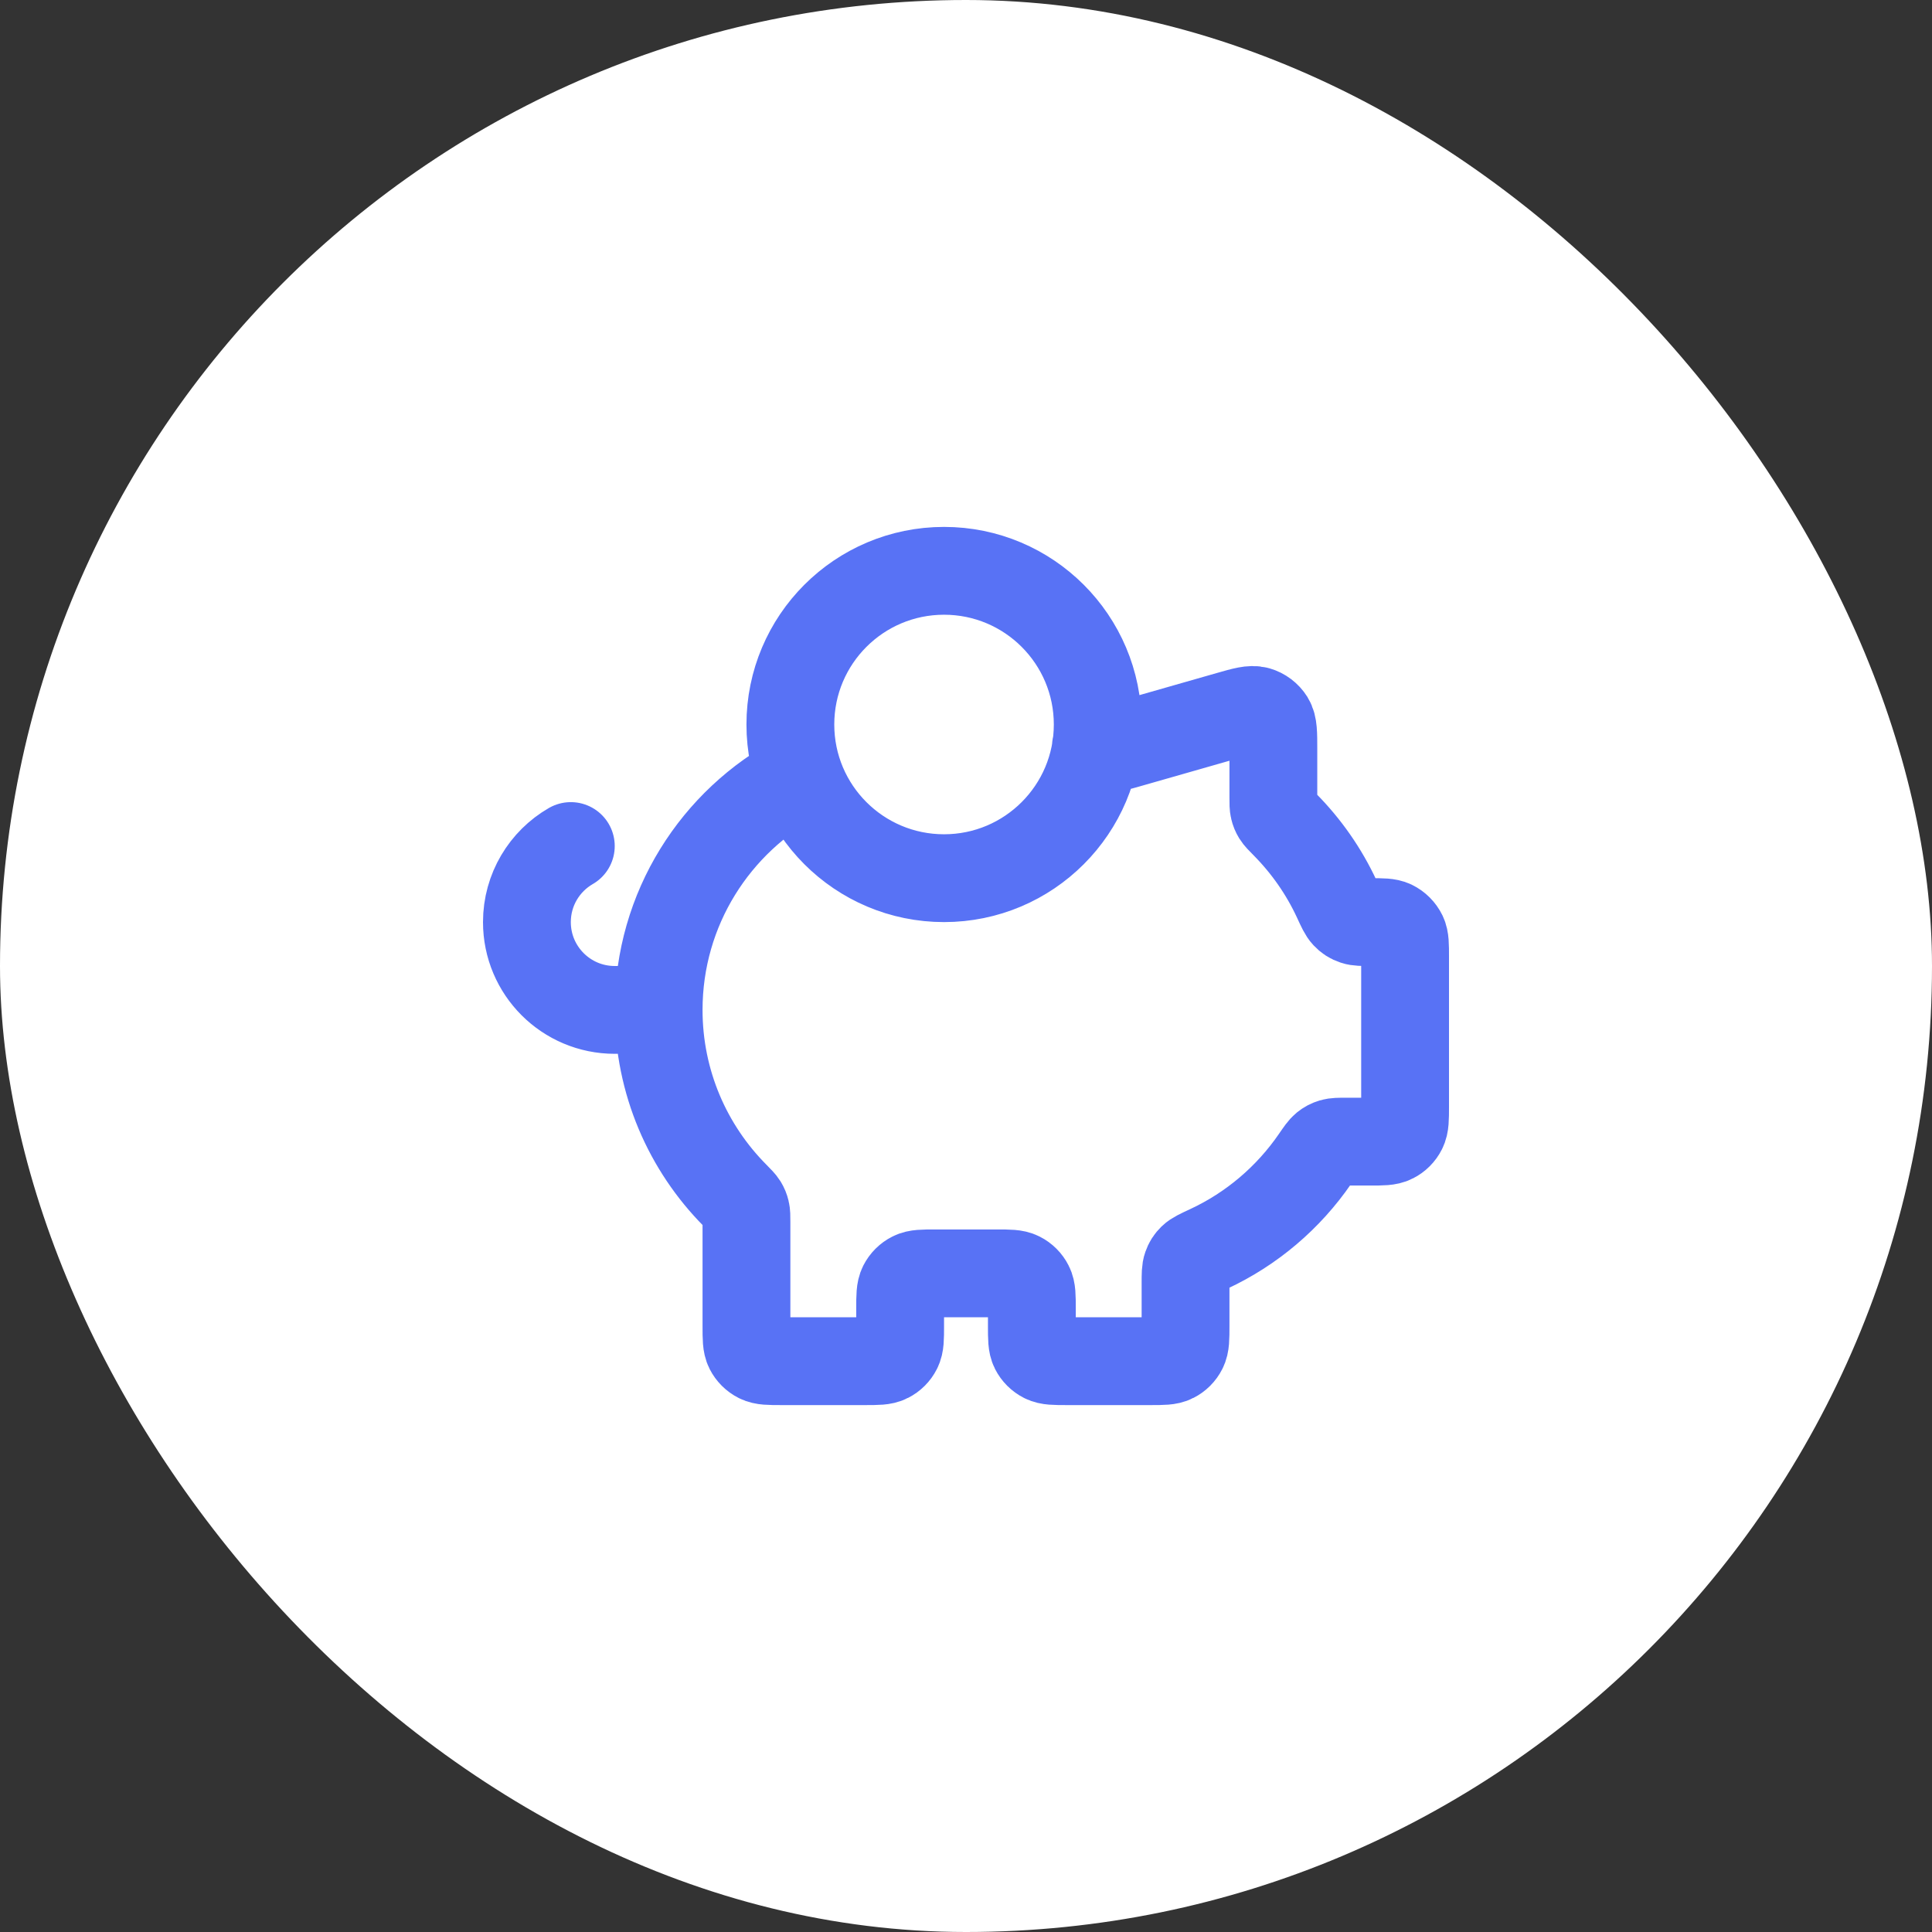
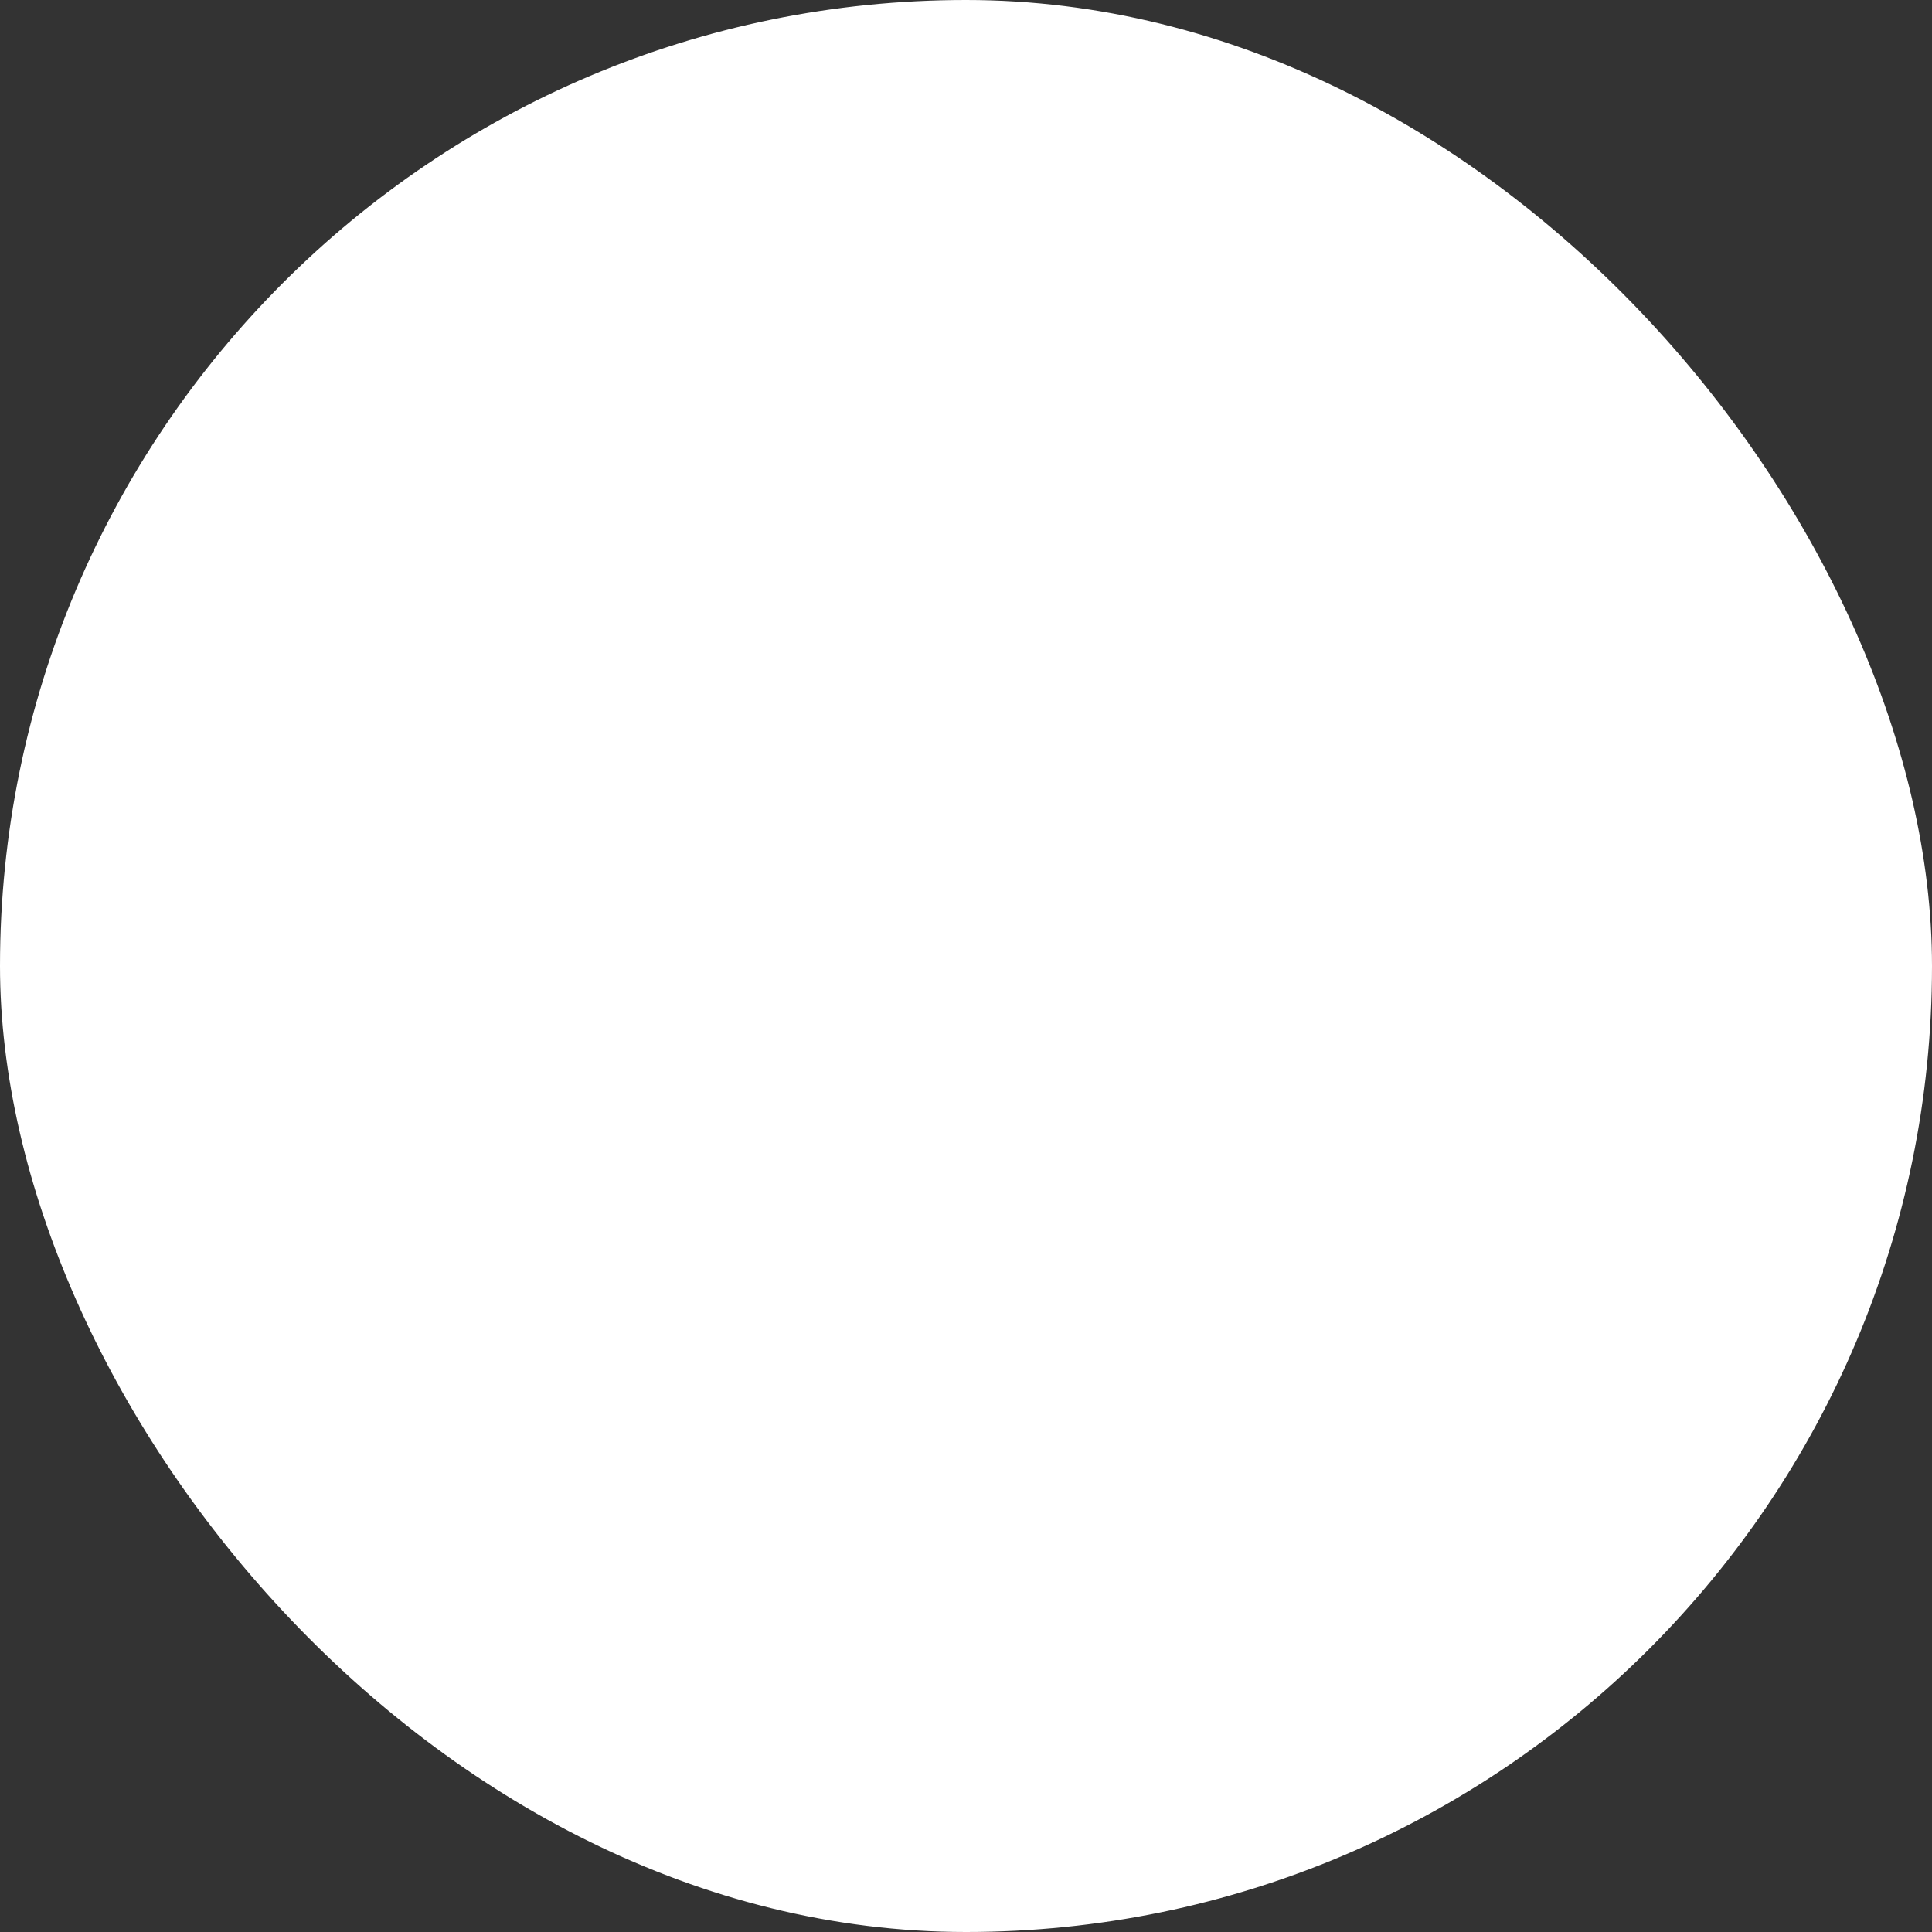
<svg xmlns="http://www.w3.org/2000/svg" width="44" height="44" viewBox="0 0 44 44" fill="none">
  <rect x="0" y="0" width="44" height="44" fill="#333333" stroke="none" />
  <rect width="44" height="44" rx="22" fill="white" />
-   <path d="M15 23C15 24.648 15.665 26.142 16.741 27.226C16.844 27.331 16.896 27.383 16.927 27.433C16.956 27.481 16.973 27.522 16.986 27.577C17 27.634 17 27.7 17 27.83V30.2C17 30.48 17 30.62 17.054 30.727C17.102 30.821 17.179 30.898 17.273 30.945C17.38 31 17.52 31 17.8 31H19.7C19.98 31 20.12 31 20.227 30.945C20.321 30.898 20.398 30.821 20.445 30.727C20.5 30.62 20.5 30.48 20.5 30.2V29.8C20.5 29.52 20.5 29.38 20.554 29.273C20.602 29.179 20.679 29.102 20.773 29.055C20.88 29 21.02 29 21.3 29H22.7C22.98 29 23.12 29 23.227 29.055C23.321 29.102 23.398 29.179 23.445 29.273C23.5 29.38 23.5 29.52 23.5 29.8V30.2C23.5 30.48 23.5 30.62 23.554 30.727C23.602 30.821 23.679 30.898 23.773 30.945C23.88 31 24.02 31 24.3 31H26.2C26.48 31 26.62 31 26.727 30.945C26.821 30.898 26.898 30.821 26.945 30.727C27 30.62 27 30.48 27 30.2V29.224C27 29.022 27 28.921 27.029 28.84C27.056 28.762 27.091 28.708 27.15 28.65C27.211 28.59 27.316 28.542 27.524 28.445C28.506 27.989 29.344 27.275 29.951 26.39C30.058 26.235 30.111 26.157 30.168 26.111C30.223 26.067 30.272 26.041 30.339 26.021C30.409 26 30.492 26 30.659 26H31.2C31.48 26 31.62 26 31.727 25.945C31.821 25.898 31.898 25.821 31.945 25.727C32 25.62 32 25.48 32 25.2V21.786C32 21.519 32 21.386 31.951 21.283C31.901 21.181 31.819 21.099 31.717 21.049C31.614 21 31.481 21 31.214 21C31.021 21 30.925 21 30.847 20.974C30.763 20.946 30.704 20.908 30.644 20.844C30.587 20.784 30.541 20.685 30.449 20.485C30.154 19.846 29.749 19.268 29.259 18.774C29.155 18.669 29.104 18.617 29.073 18.567C29.044 18.519 29.027 18.478 29.014 18.423C29 18.366 29 18.3 29 18.17V17.061C29 16.701 29 16.52 28.925 16.399C28.859 16.294 28.756 16.216 28.637 16.182C28.5 16.143 28.326 16.192 27.98 16.291L25.608 16.969C25.567 16.981 25.547 16.986 25.527 16.991C25.509 16.994 25.49 16.997 25.472 16.998C25.451 17 25.43 17 25.388 17H24.959M15 23C15 20.696 16.299 18.695 18.204 17.69M15 23H14C12.895 23 12 22.105 12 21C12 20.26 12.402 19.613 13 19.268M25 16.5C25 18.433 23.433 20 21.5 20C19.567 20 18 18.433 18 16.5C18 14.567 19.567 13 21.5 13C23.433 13 25 14.567 25 16.5Z" stroke="#5872F5" stroke-width="2" stroke-linecap="round" stroke-linejoin="round" />
</svg>